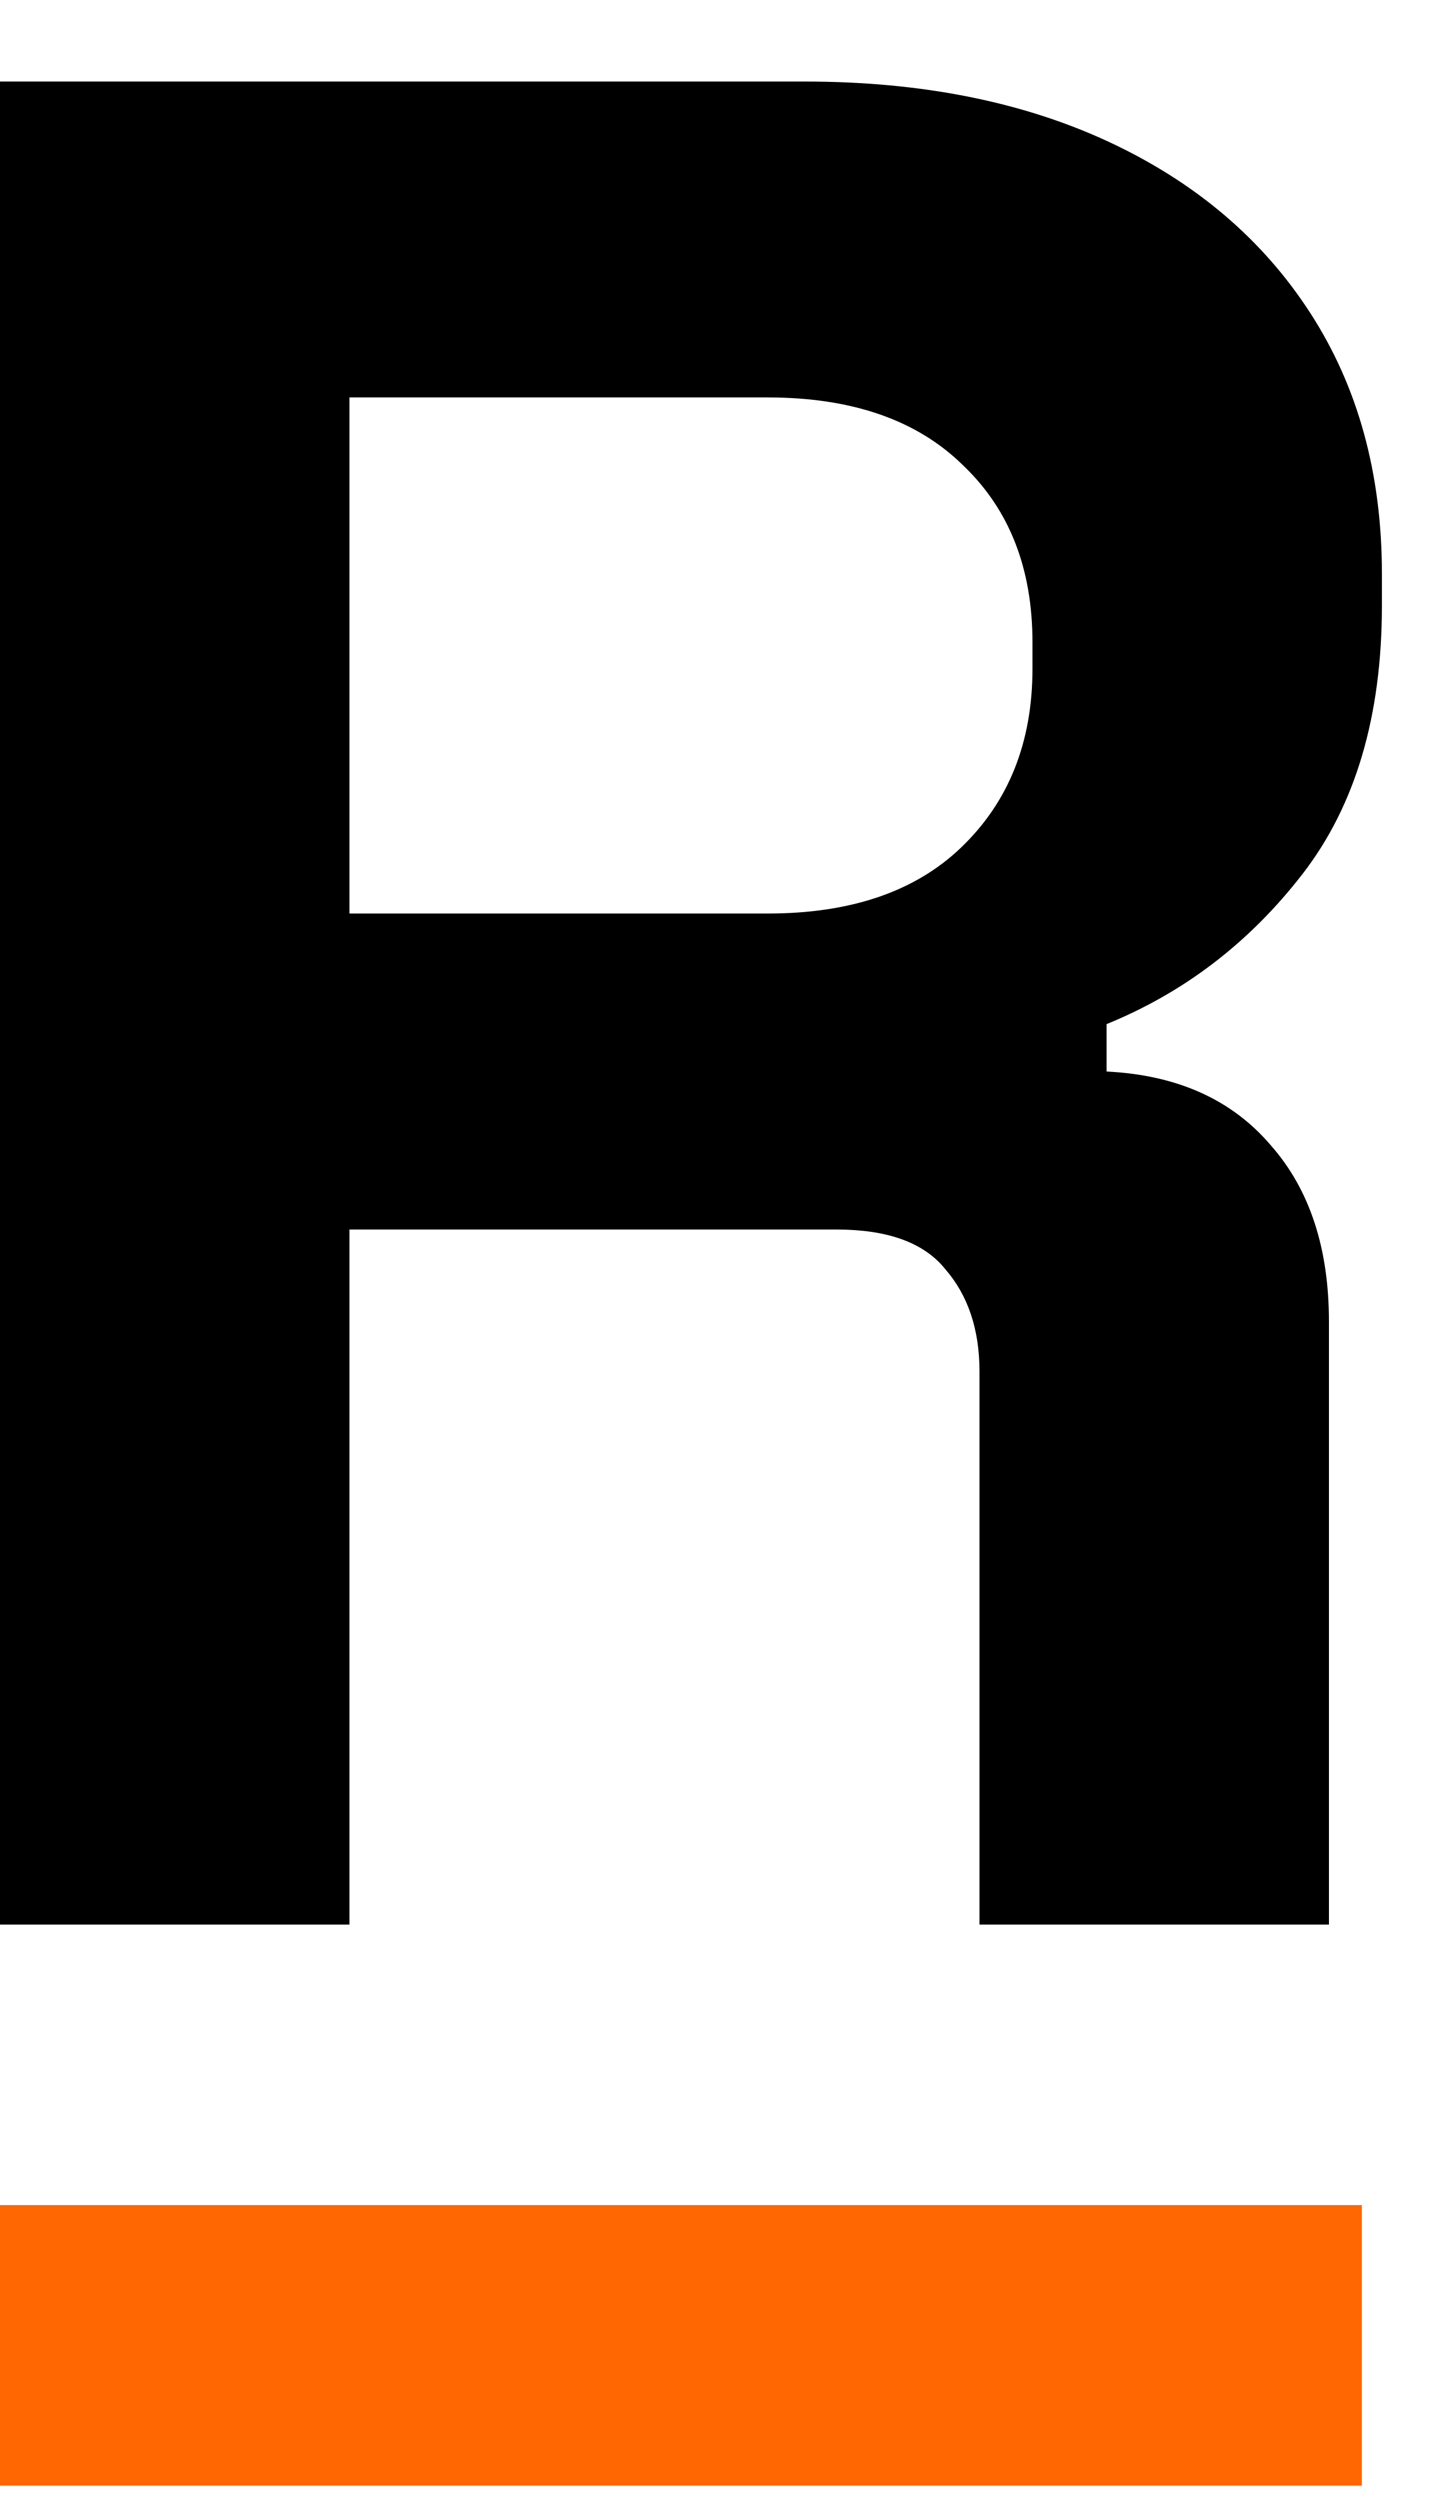
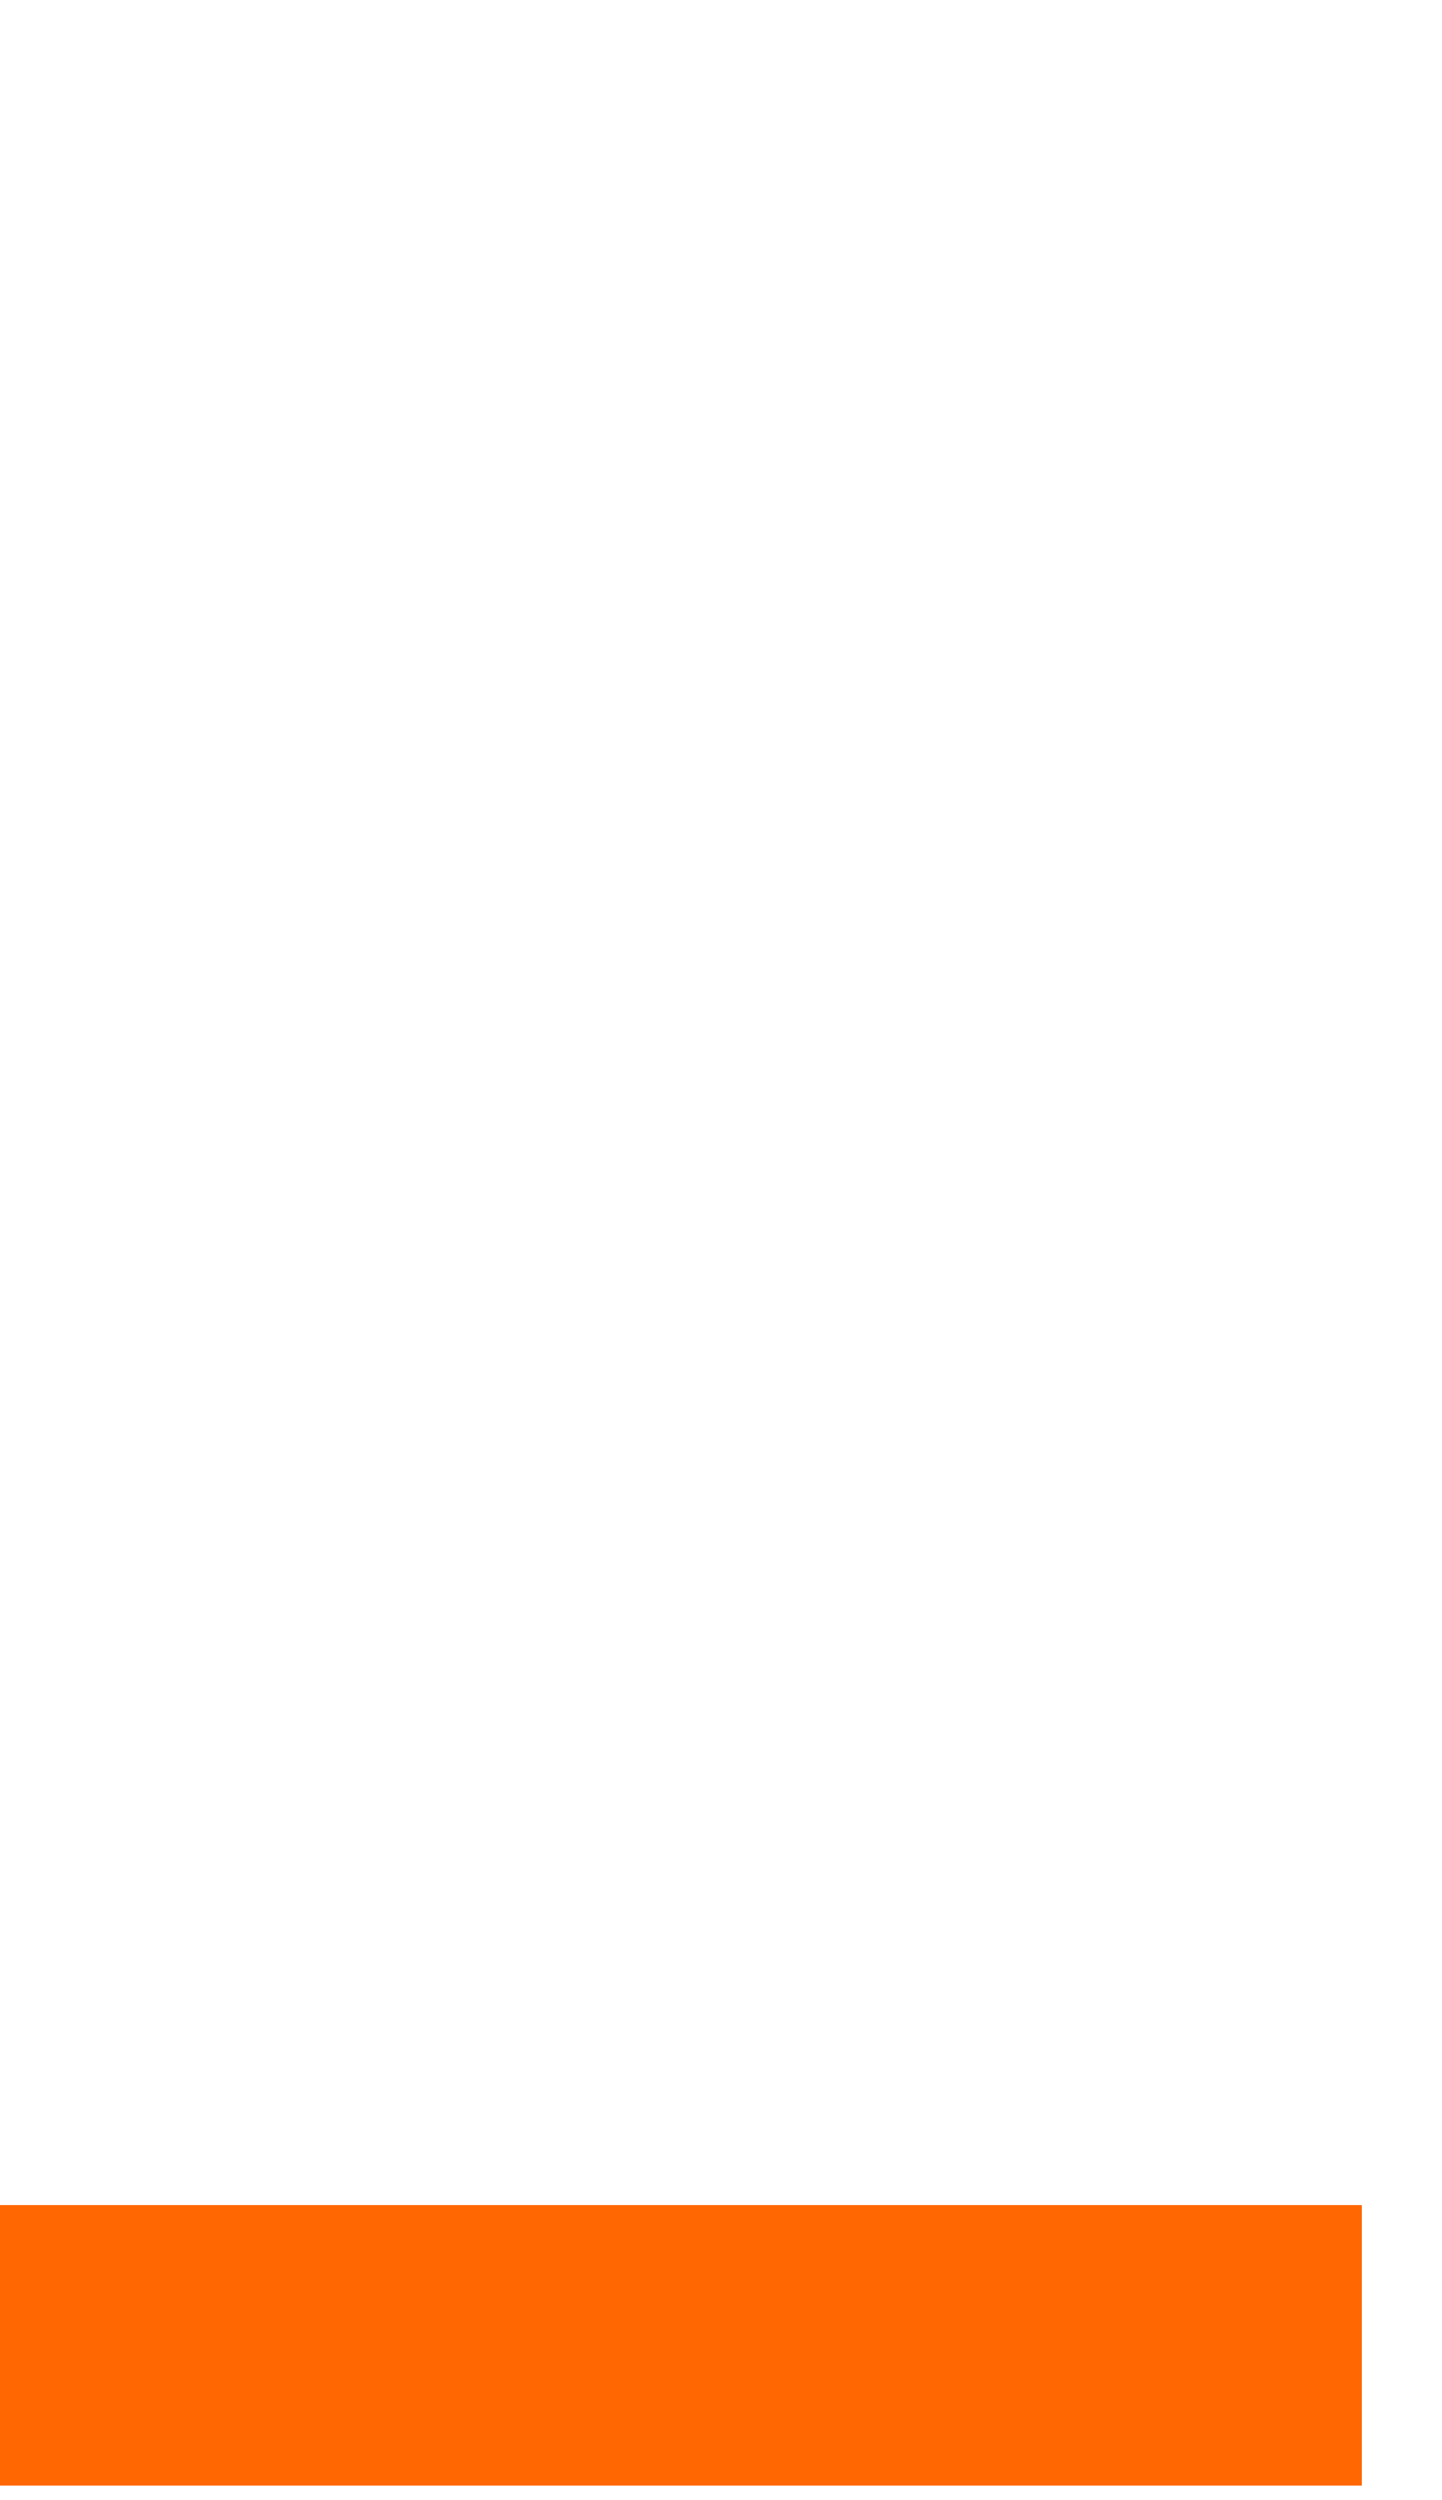
<svg xmlns="http://www.w3.org/2000/svg" width="15" height="26" viewBox="0 0 15 26" fill="none">
  <rect y="22.931" width="14.166" height="2.917" fill="#FF6702" />
-   <path d="M0 20.014V0.848H8.372C9.583 0.848 10.639 1.058 11.538 1.477C12.438 1.897 13.136 2.49 13.631 3.257C14.127 4.024 14.375 4.927 14.375 5.968V6.296C14.375 7.446 14.1 8.377 13.549 9.089C12.998 9.801 12.319 10.321 11.511 10.65V11.143C12.245 11.179 12.814 11.435 13.218 11.909C13.622 12.366 13.824 12.977 13.824 13.744V20.014H10.189V14.264C10.189 13.826 10.07 13.47 9.831 13.196C9.611 12.923 9.234 12.786 8.702 12.786H3.635V20.014H0ZM3.635 9.5H7.986C8.849 9.5 9.519 9.272 9.996 8.815C10.492 8.341 10.74 7.72 10.74 6.954V6.68C10.74 5.913 10.501 5.302 10.024 4.845C9.547 4.371 8.867 4.133 7.986 4.133H3.635V9.5Z" fill="black" />
</svg>